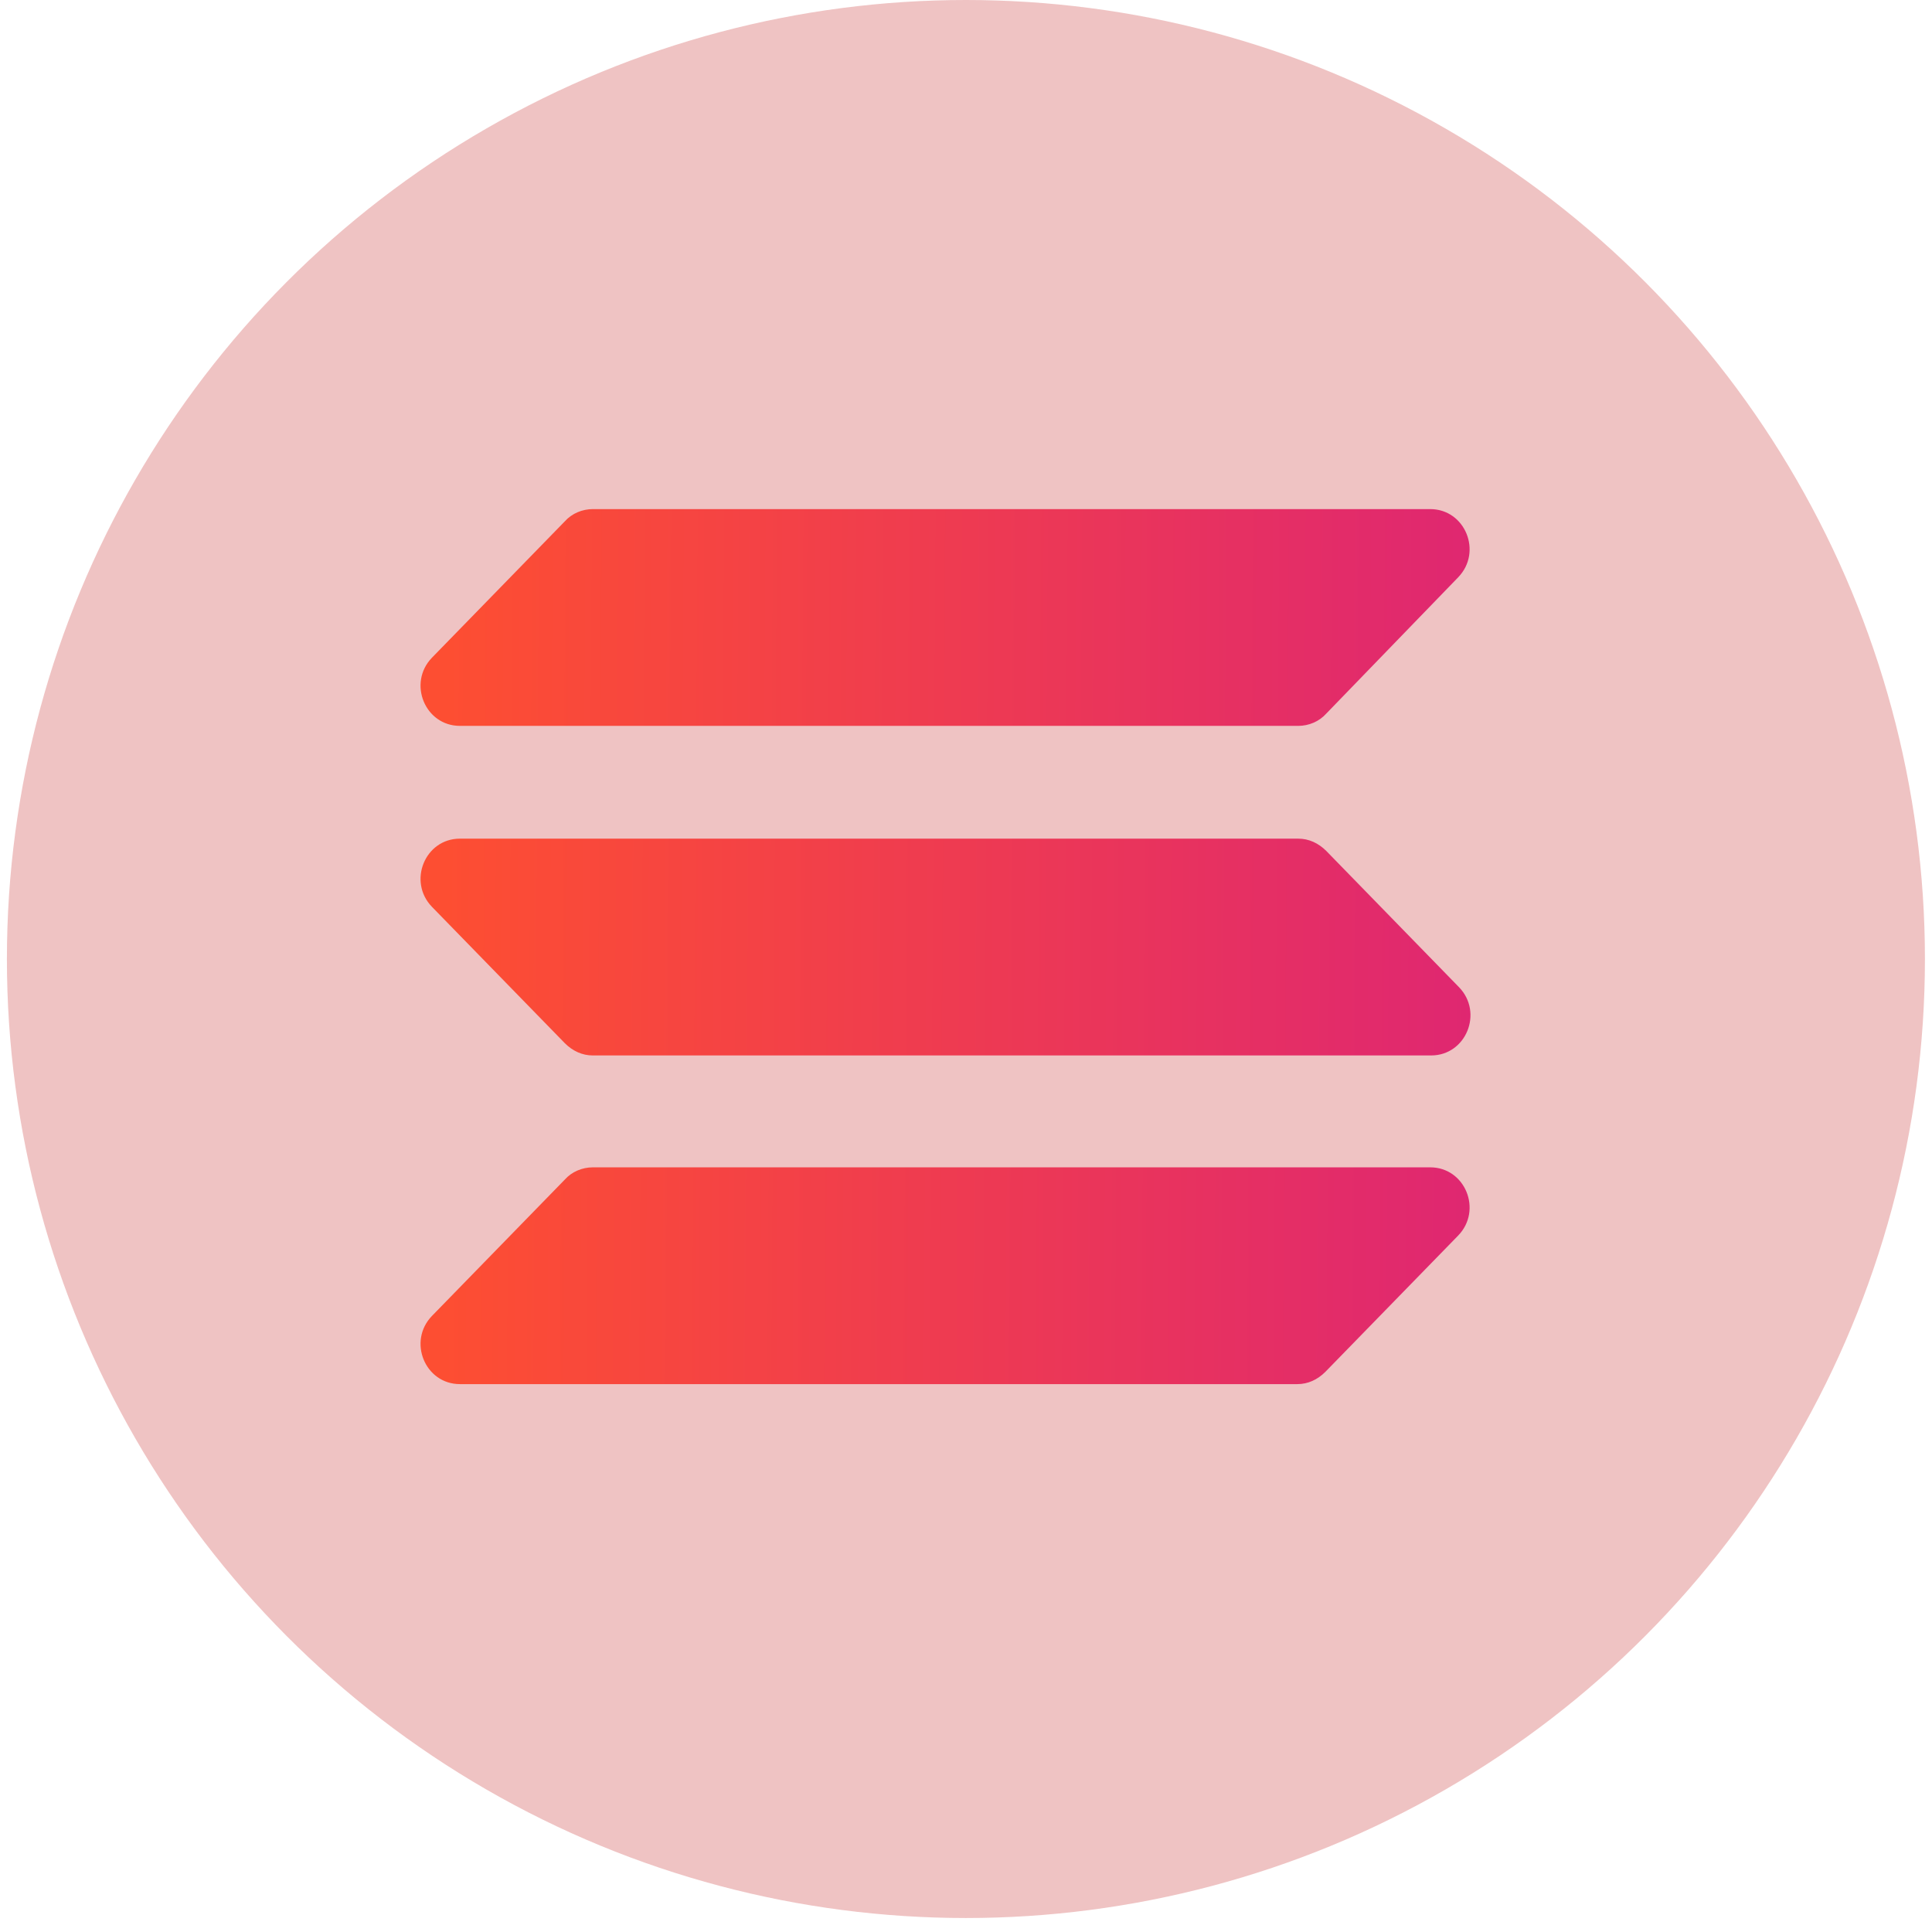
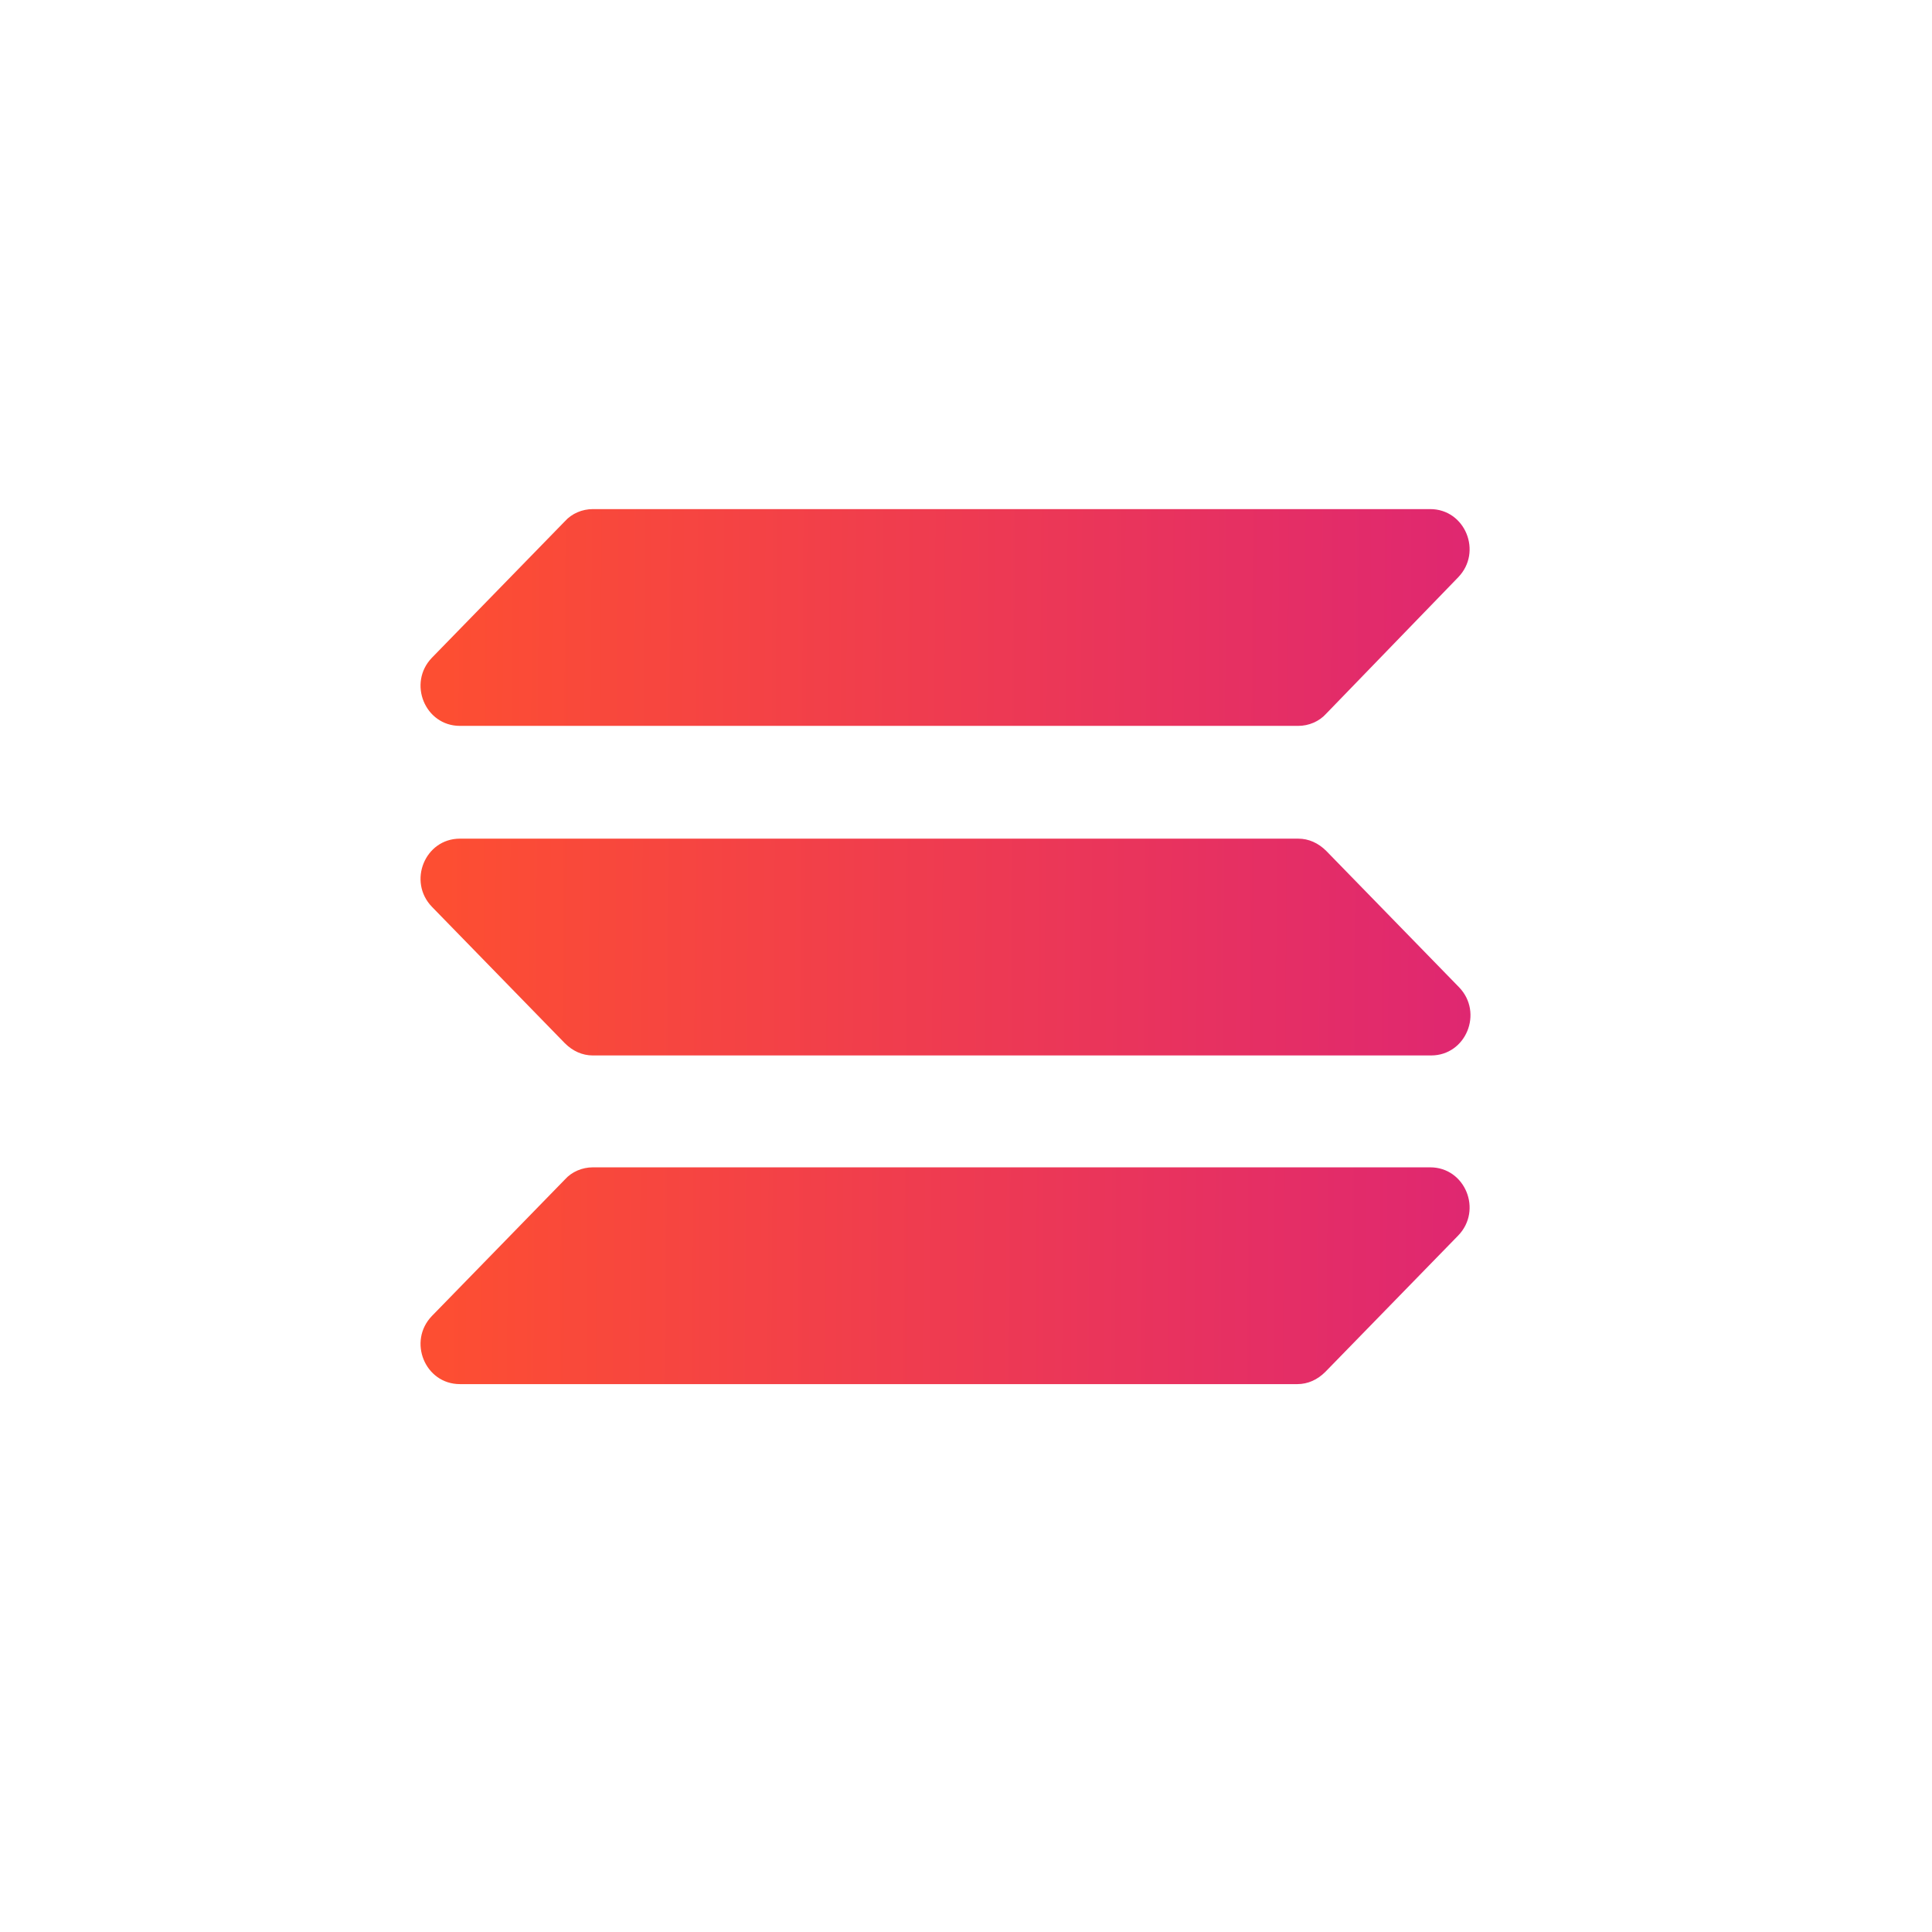
<svg xmlns="http://www.w3.org/2000/svg" width="94" height="94" viewBox="0 0 94 94" fill="none">
-   <circle cx="46.996" cy="46.66" r="46.66" fill="#EFC3C3" />
  <path fill-rule="evenodd" clip-rule="evenodd" d="M22.377 40.804H63.165C63.675 40.804 64.143 41.017 64.526 41.399L70.99 48.034C72.181 49.268 71.331 51.352 69.629 51.352H28.842C28.331 51.352 27.864 51.139 27.481 50.756L21.016 44.121C19.825 42.888 20.676 40.804 22.377 40.804ZM21.016 32L27.481 25.365C27.821 24.982 28.331 24.77 28.842 24.77H69.587C71.288 24.77 72.139 26.854 70.948 28.087L64.526 34.722C64.185 35.105 63.675 35.317 63.165 35.317H22.377C20.676 35.317 19.825 33.233 21.016 32ZM70.948 60.113L64.483 66.748C64.1 67.131 63.632 67.343 63.122 67.343H22.377C20.676 67.343 19.825 65.259 21.016 64.026L27.481 57.391C27.821 57.008 28.331 56.796 28.842 56.796H69.587C71.288 56.796 72.139 58.88 70.948 60.113Z" fill="url(#paint0_linear_7244_10609)" />
  <defs>
    <linearGradient id="paint0_linear_7244_10609" x1="71.712" y1="50.74" x2="21.562" y2="50.403" gradientUnits="userSpaceOnUse">
      <stop stop-color="#DF2771" />
      <stop offset="1" stop-color="#FD4E32" />
    </linearGradient>
  </defs>
</svg>